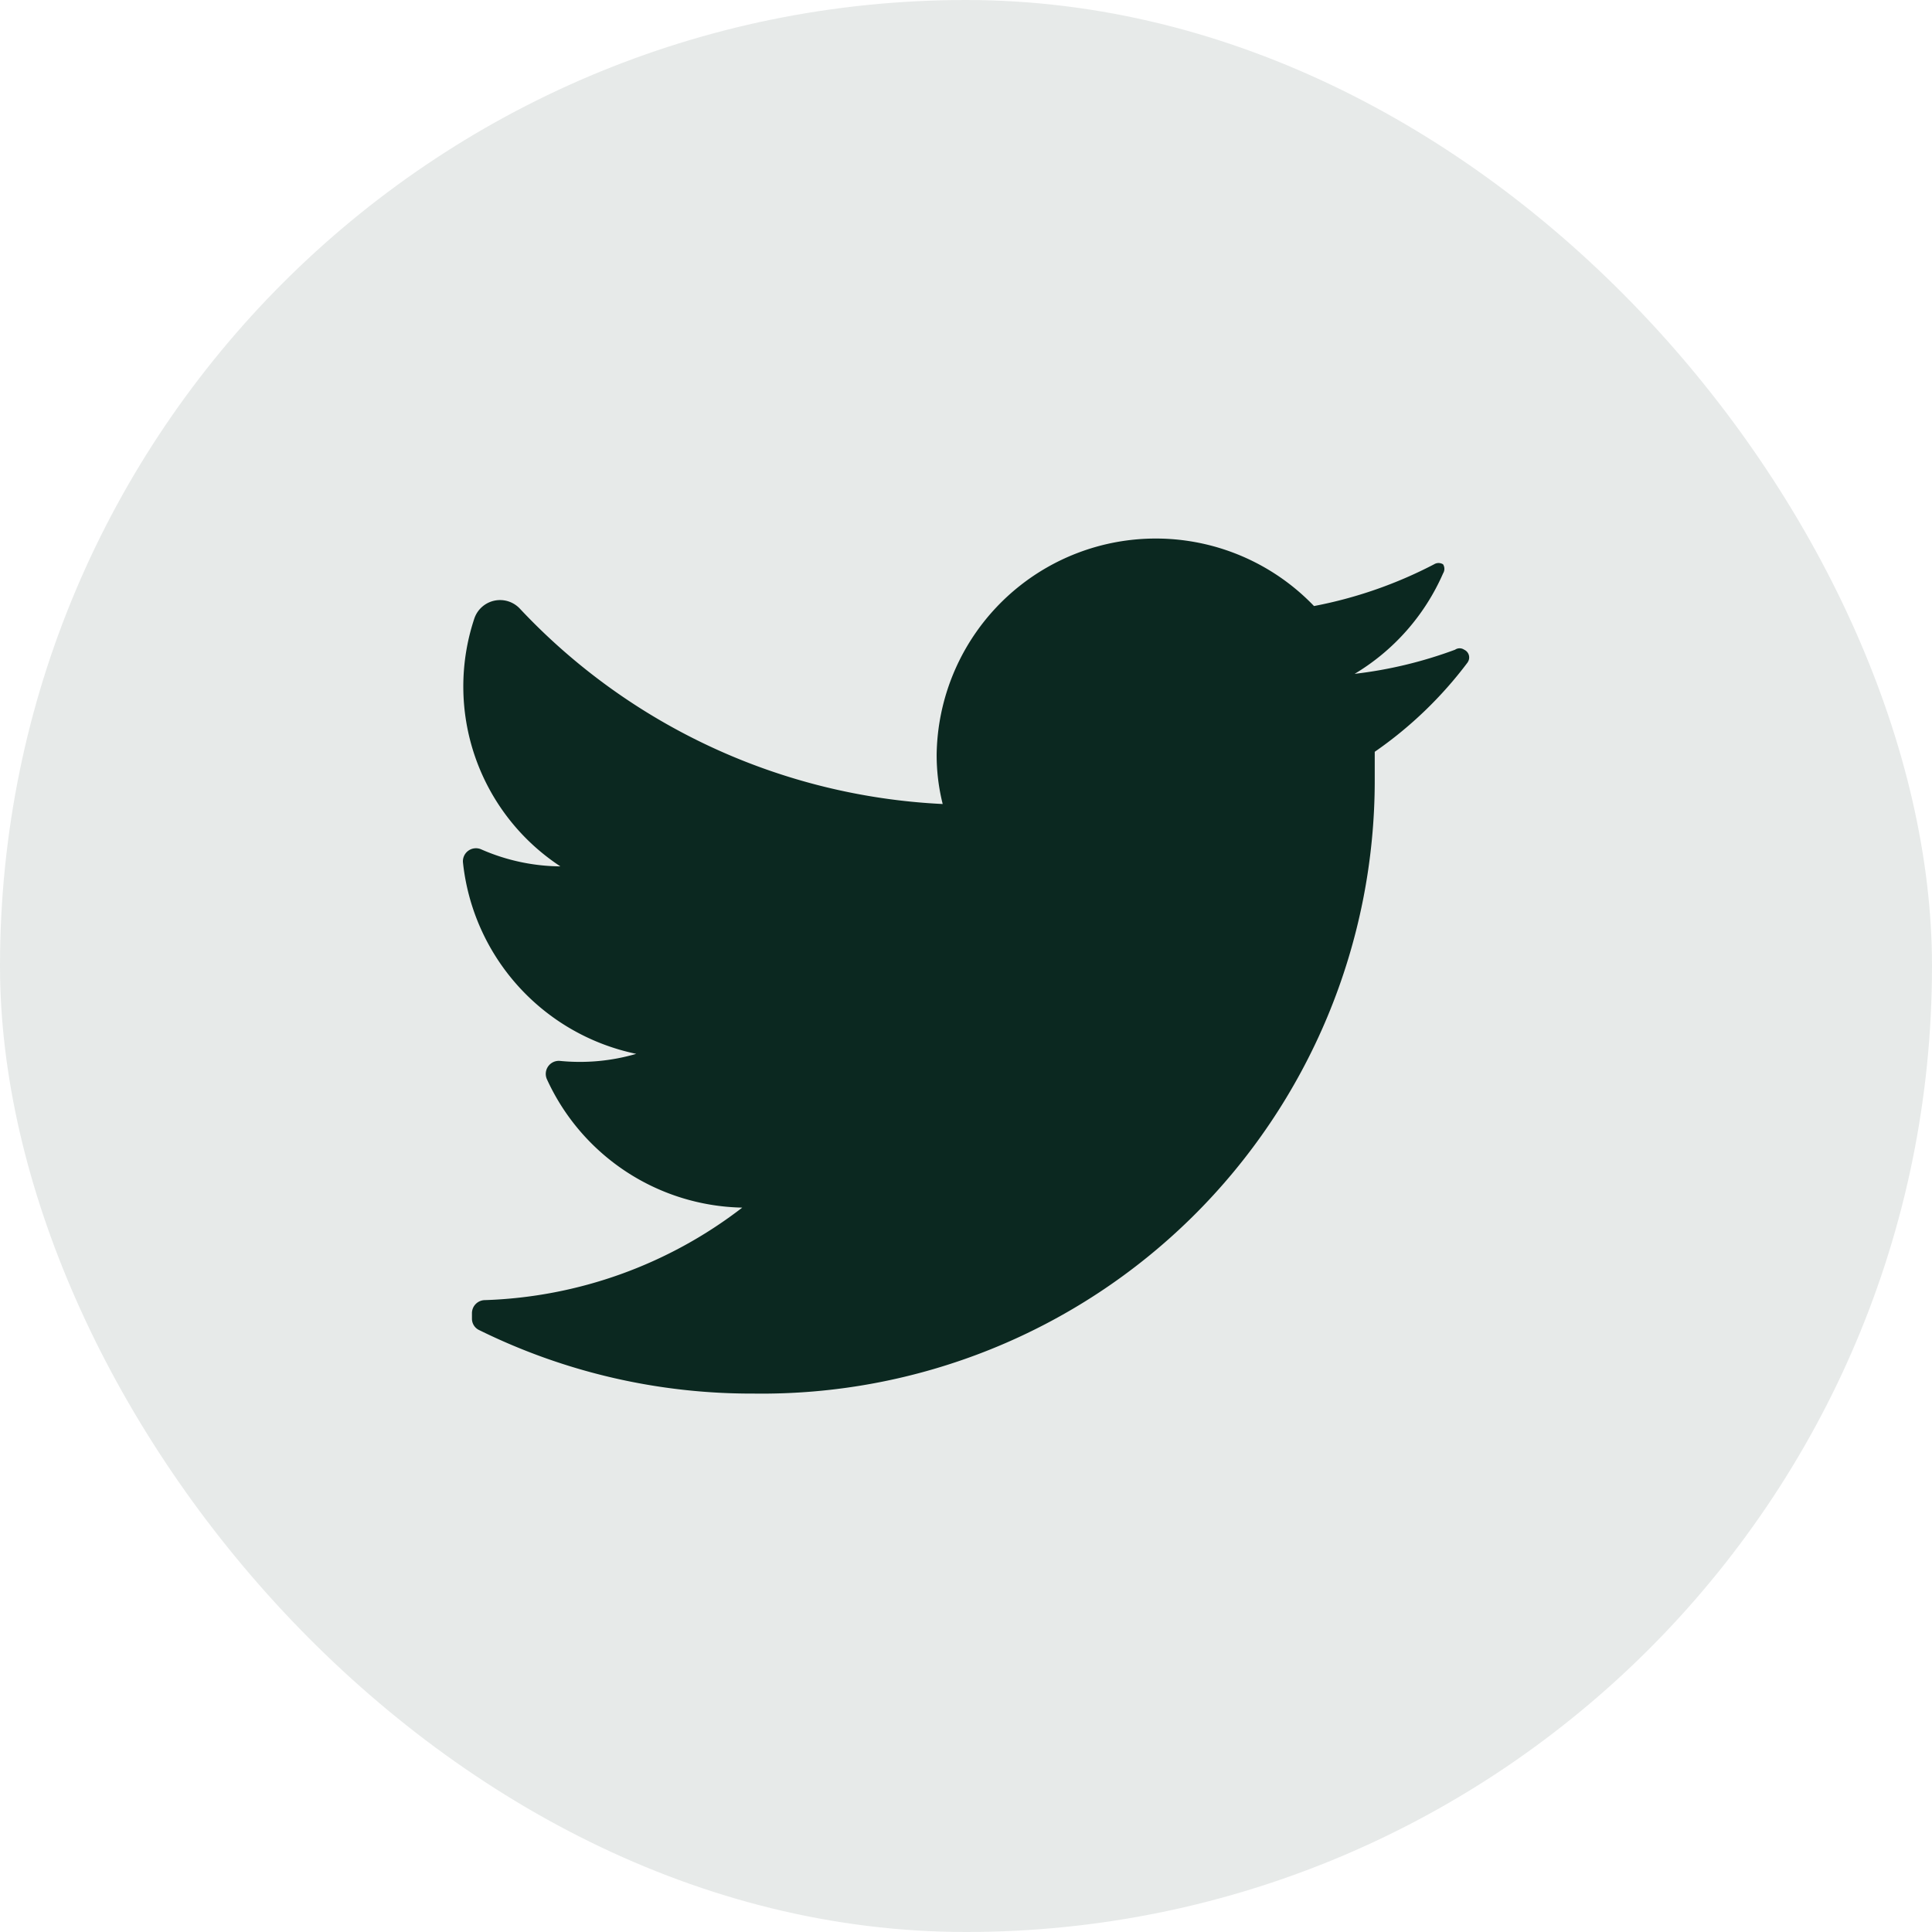
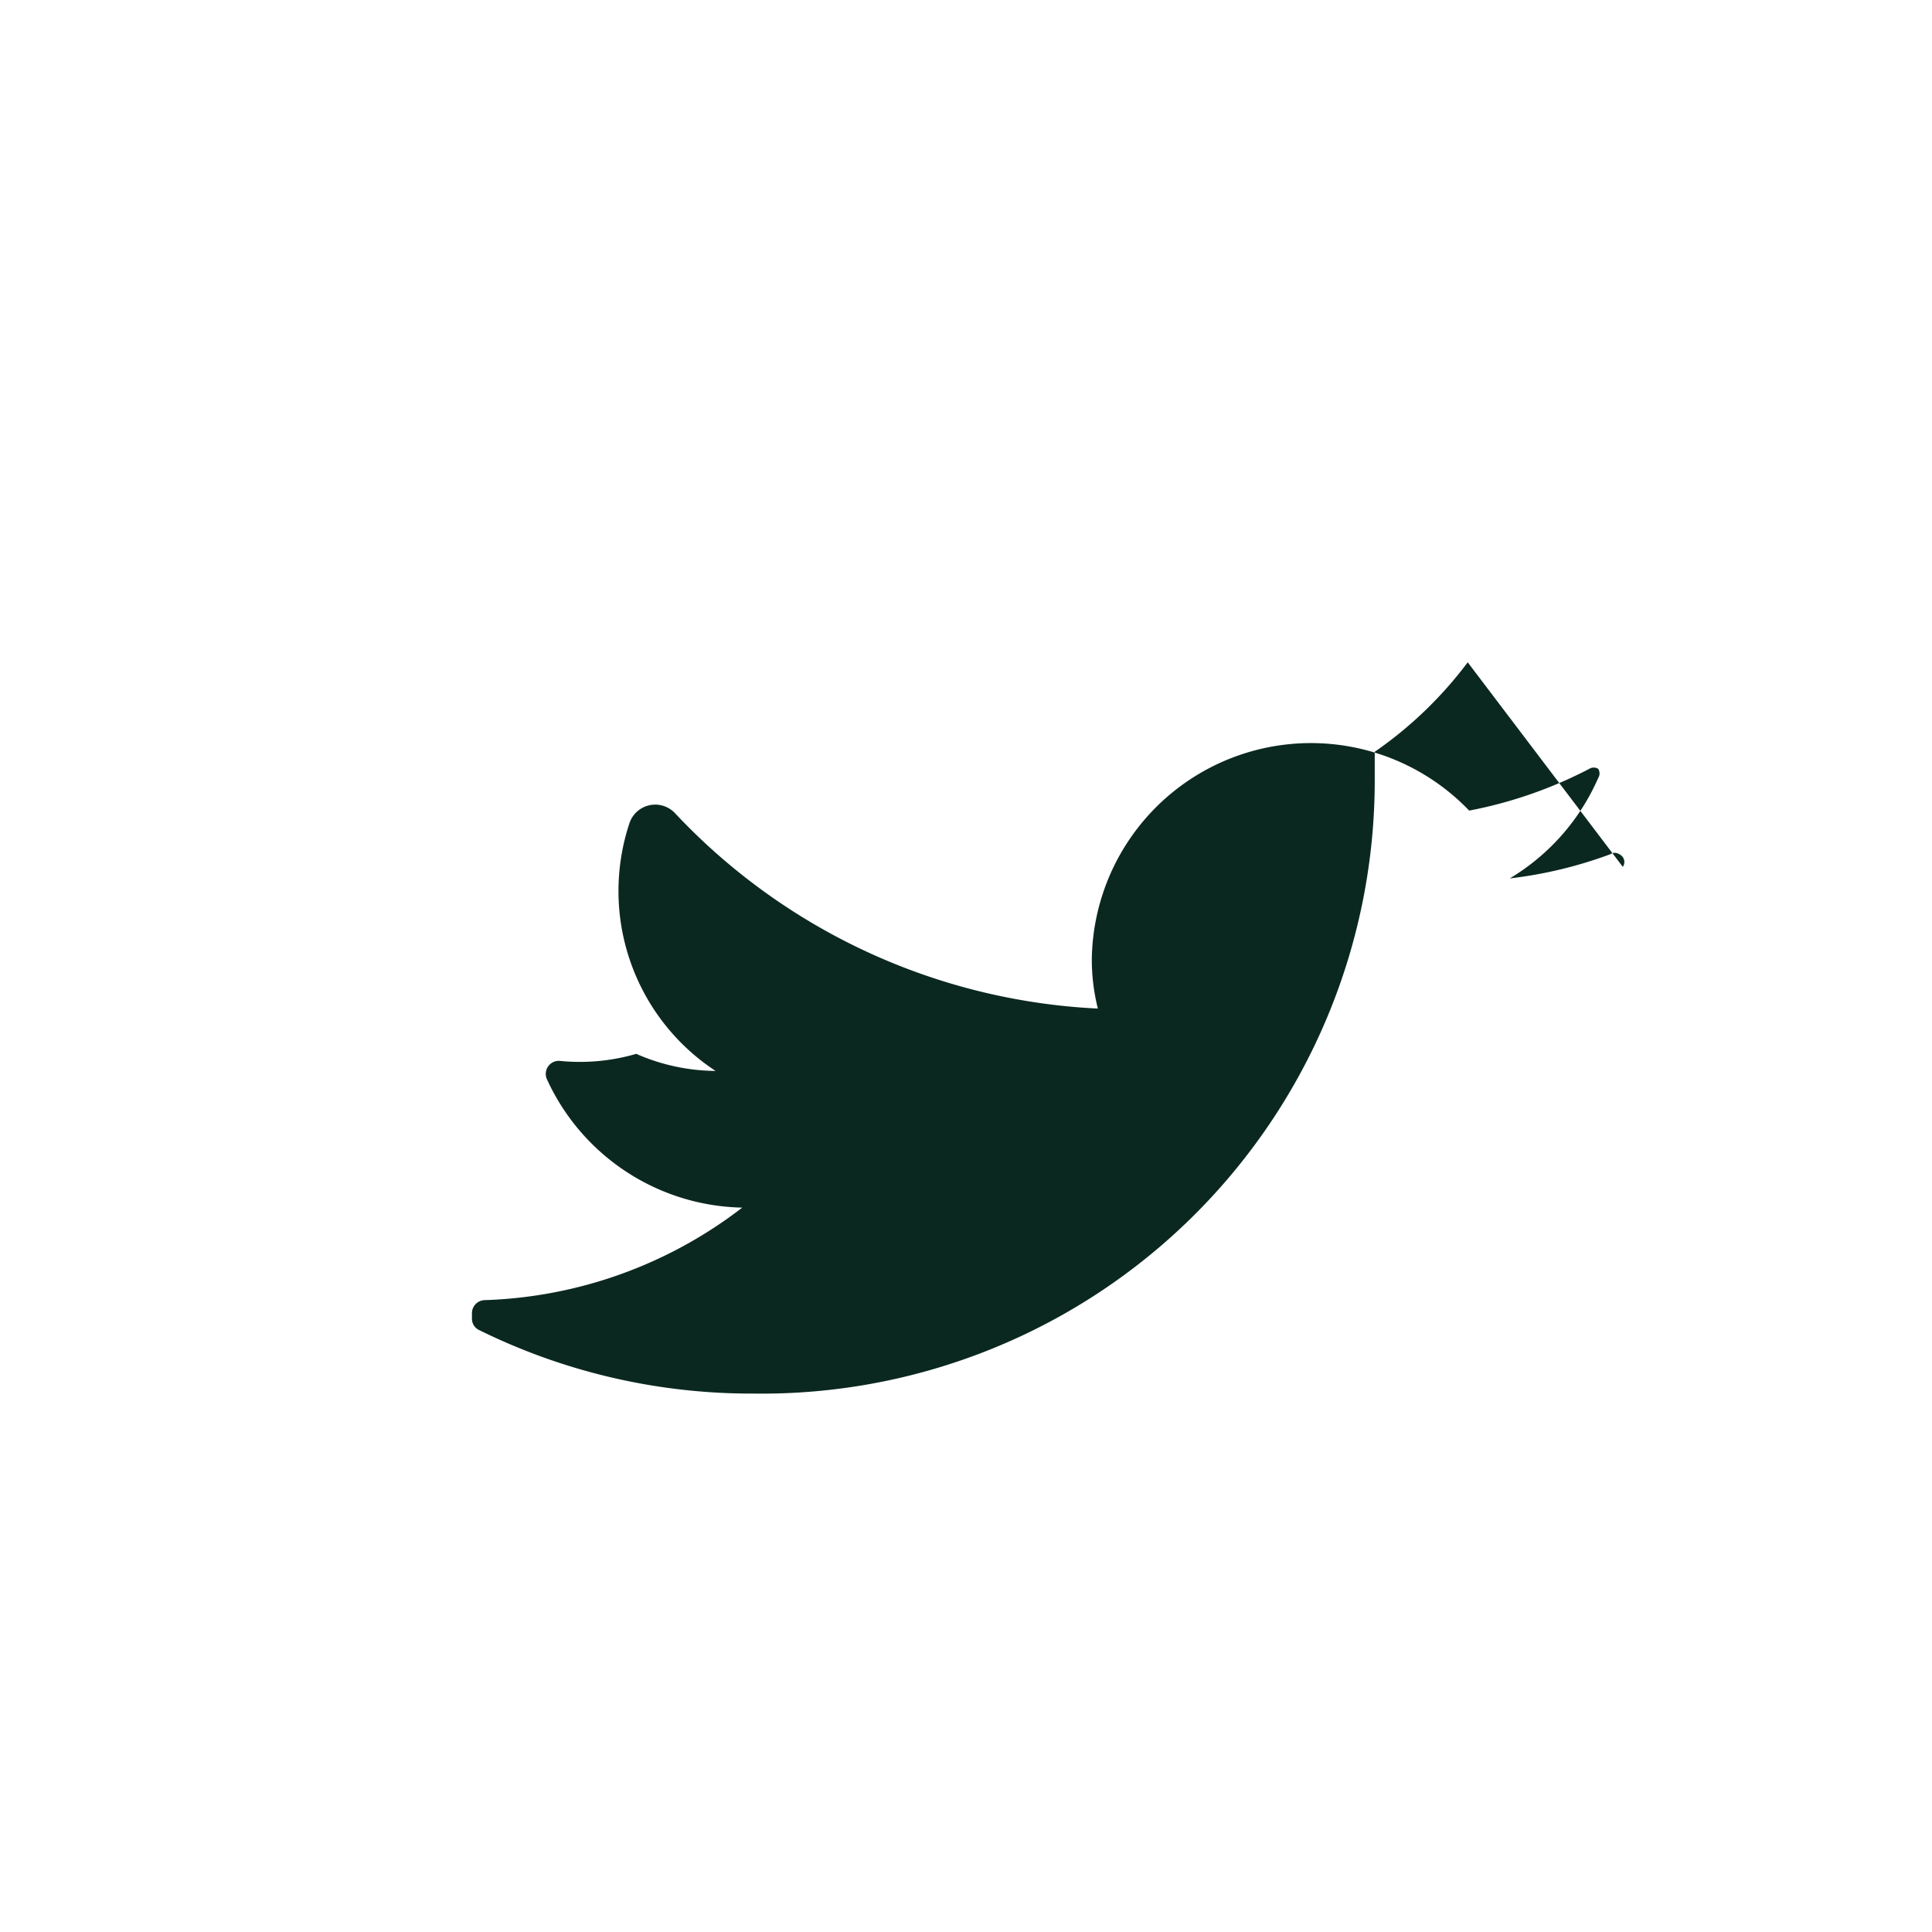
<svg xmlns="http://www.w3.org/2000/svg" width="32" height="32" fill="none">
-   <rect width="32" height="32" fill="#0B2820" fill-opacity=".1" rx="16" />
-   <path fill="#0B2820" d="M24.31 10.97a6.66 6.66 0 0 1-1.54 1.482v.458a10.159 10.159 0 0 1-3.017 7.242 10.149 10.149 0 0 1-7.276 2.93 10.18 10.18 0 0 1-4.535-1.049.208.208 0 0 1-.125-.191v-.091c0-.12.097-.217.217-.217a7.37 7.37 0 0 0 4.26-1.532 3.636 3.636 0 0 1-3.237-2.13.216.216 0 0 1 .217-.3c.425.042.854.003 1.264-.117a3.629 3.629 0 0 1-2.87-3.172.216.216 0 0 1 .3-.216c.414.183.861.279 1.314.283a3.564 3.564 0 0 1-1.423-4.113.45.45 0 0 1 .757-.15 10.283 10.283 0 0 0 6.998 3.23 3.332 3.332 0 0 1-.1-.832 3.63 3.63 0 0 1 6.25-2.447 7.229 7.229 0 0 0 1.988-.691.141.141 0 0 1 .15 0 .142.142 0 0 1 0 .15 3.638 3.638 0 0 1-1.465 1.664 7.138 7.138 0 0 0 1.664-.4.133.133 0 0 1 .15 0 .141.141 0 0 1 .058.209z" />
+   <path fill="#0B2820" d="M24.31 10.97a6.66 6.66 0 0 1-1.54 1.482v.458a10.159 10.159 0 0 1-3.017 7.242 10.149 10.149 0 0 1-7.276 2.93 10.18 10.18 0 0 1-4.535-1.049.208.208 0 0 1-.125-.191v-.091c0-.12.097-.217.217-.217a7.37 7.37 0 0 0 4.26-1.532 3.636 3.636 0 0 1-3.237-2.13.216.216 0 0 1 .217-.3c.425.042.854.003 1.264-.117c.414.183.861.279 1.314.283a3.564 3.564 0 0 1-1.423-4.113.45.45 0 0 1 .757-.15 10.283 10.283 0 0 0 6.998 3.23 3.332 3.332 0 0 1-.1-.832 3.63 3.63 0 0 1 6.25-2.447 7.229 7.229 0 0 0 1.988-.691.141.141 0 0 1 .15 0 .142.142 0 0 1 0 .15 3.638 3.638 0 0 1-1.465 1.664 7.138 7.138 0 0 0 1.664-.4.133.133 0 0 1 .15 0 .141.141 0 0 1 .058.209z" />
</svg>